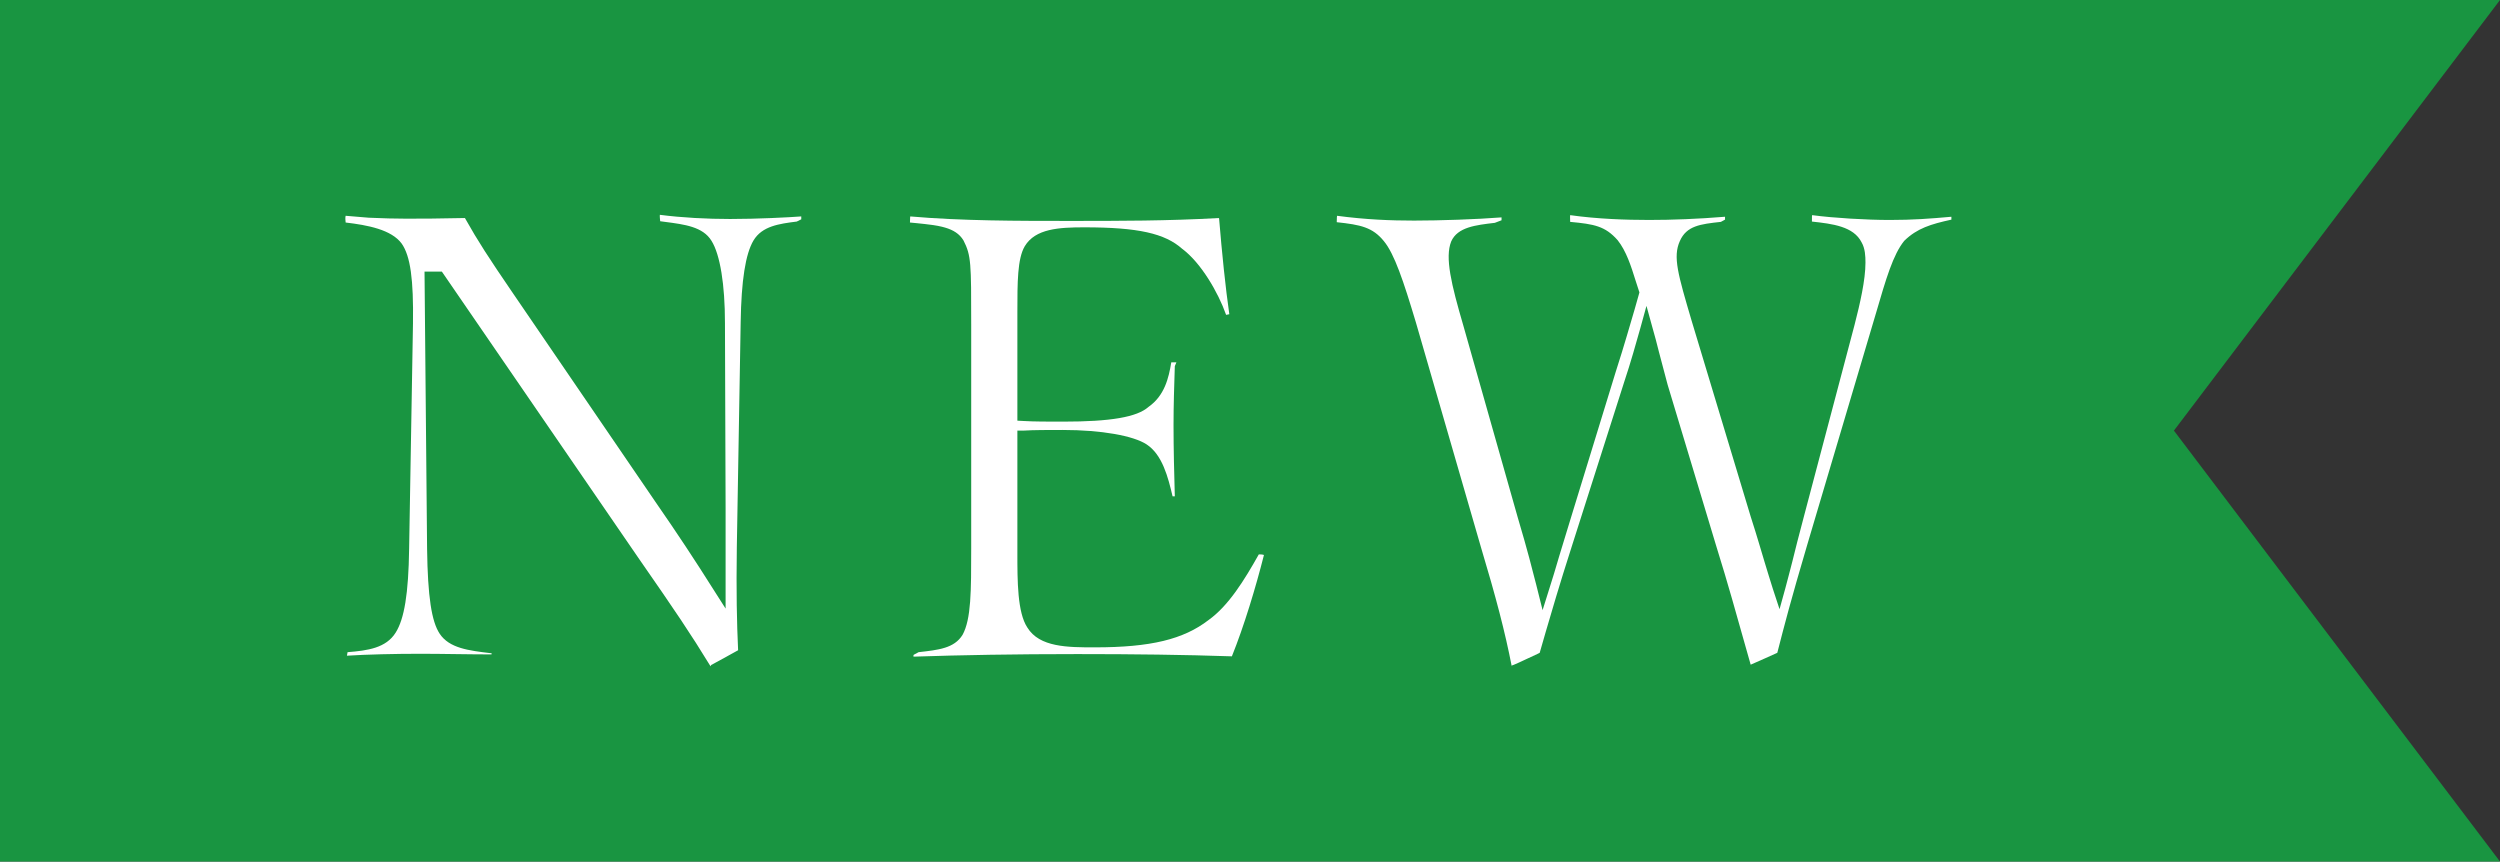
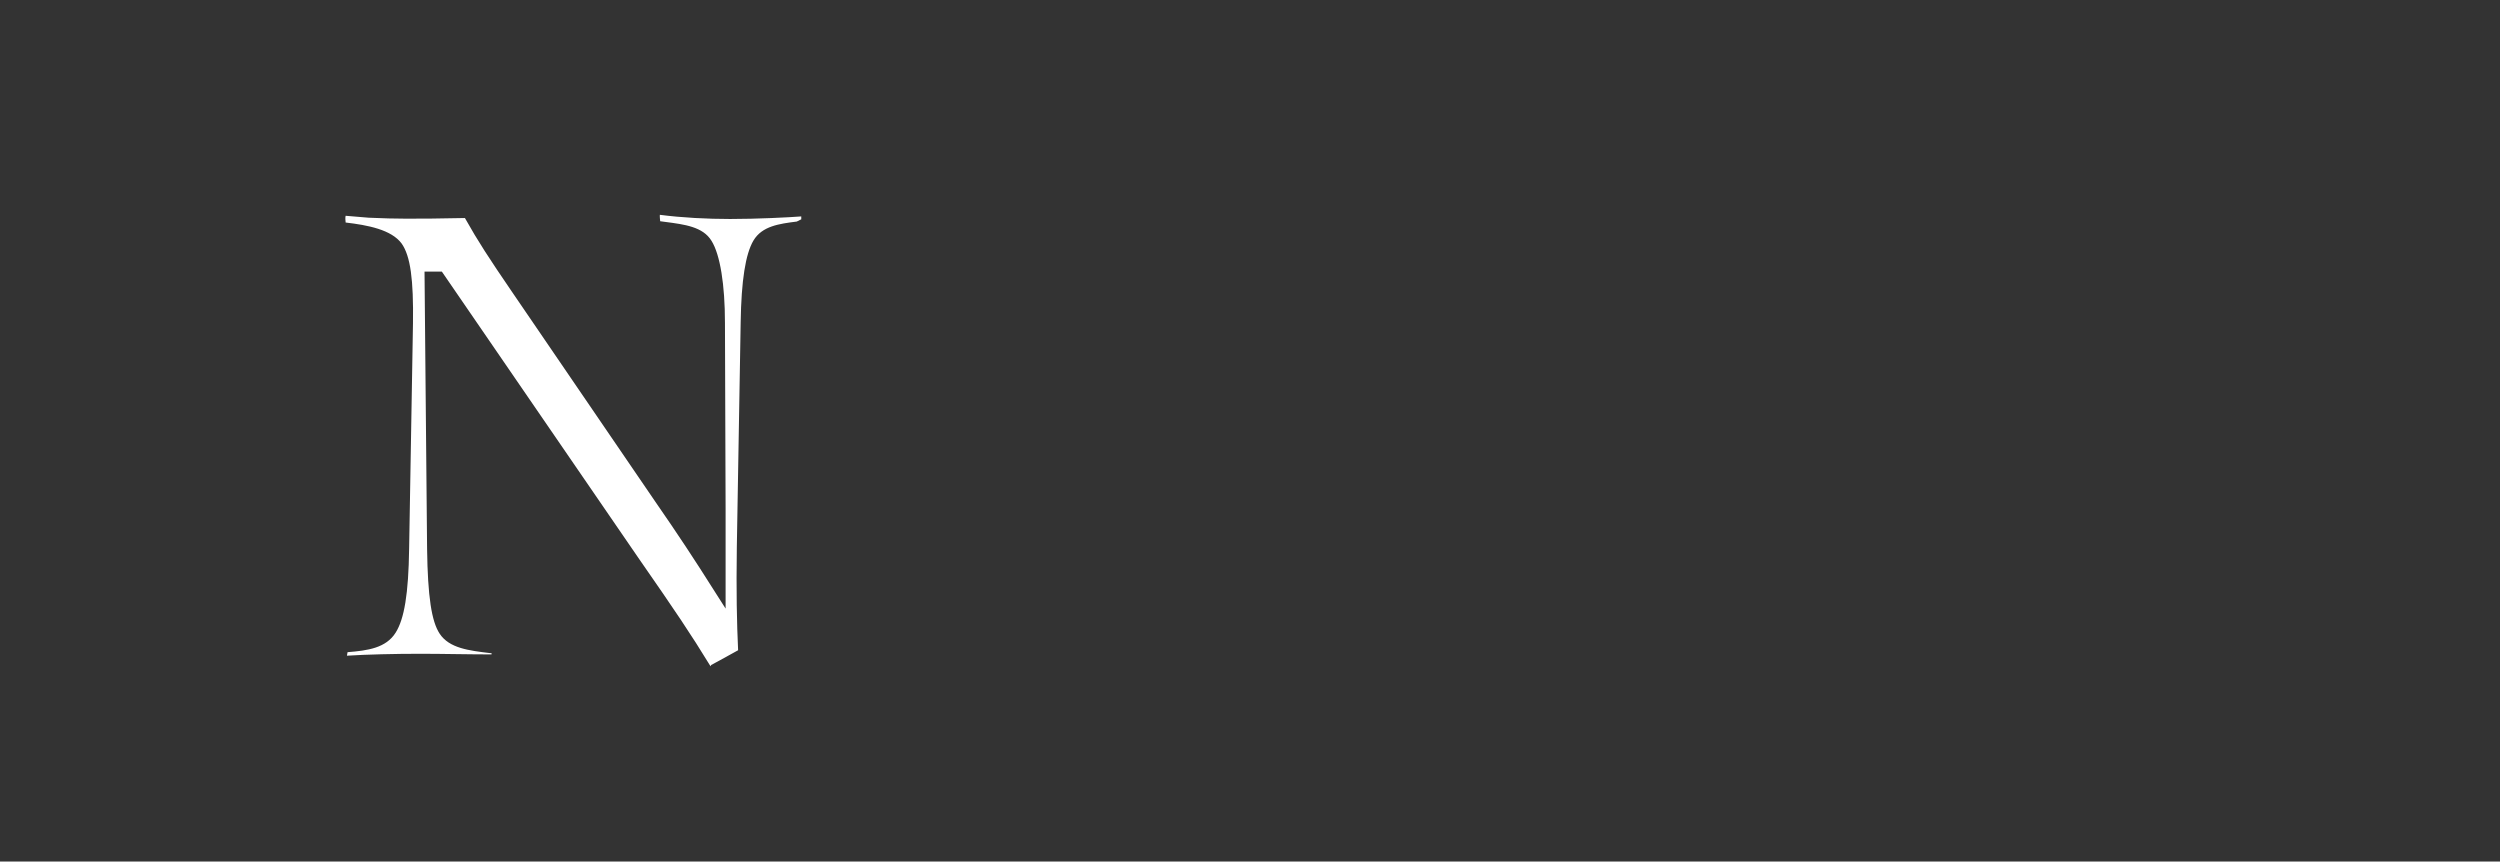
<svg xmlns="http://www.w3.org/2000/svg" id="_レイヤー_2" data-name="レイヤー 2" viewBox="0 0 77.97 26.87">
  <rect x="0" y="0" width="77.97" height="26.87" fill="#333333" stroke="none" />
  <defs>
    <style>
      .cls-1 {
        fill: #fff;
      }

      .cls-2 {
        fill: #199541;
      }
    </style>
  </defs>
  <g id="_レイヤー_1-2" data-name="レイヤー 1">
    <g>
-       <polygon class="cls-2" points="77.97 26.87 0 26.87 0 0 77.97 0 67.8 13.43 77.97 26.87" />
      <g>
        <path class="cls-1" d="m22.16,20.78c-.63-1.03-1.09-1.71-2.25-3.38l-6.13-8.93h-.54l.08,8.65c.02,1.49.14,2.26.39,2.64.3.46.92.53,1.58.61h.04v.04c-.74,0-1.51-.02-2.22-.02-.79,0-1.67.02-2.29.06l.02-.11c.63-.05,1.2-.13,1.5-.61.27-.43.4-1.21.42-2.62l.12-7.02c.02-1.38-.08-2.1-.35-2.49-.32-.44-1.07-.58-1.75-.66-.02-.17,0-.2,0-.21l.72.06c.43.02.84.03,1.15.03.51,0,.98,0,1.85-.02.41.73.75,1.25,1.46,2.29l4.48,6.56c.7,1.01,1.24,1.83,1.82,2.75l.37.58v-3.13l-.02-5.78c0-1.19-.15-2.13-.42-2.56-.27-.44-.84-.51-1.45-.59l-.15-.02c-.02-.17-.01-.2-.01-.2.69.09,1.48.13,2.19.13.86,0,1.82-.05,2.22-.08,0,.02,0,.05,0,.09l-.14.07c-.55.07-1.08.14-1.35.59-.25.42-.38,1.25-.4,2.55l-.12,7.02c-.02,1.37,0,2.36.04,3.21-.48.27-.75.41-.84.46Z" />
-         <path class="cls-1" d="m28.5,20.42l.15-.08c.62-.07,1.11-.12,1.37-.54.27-.49.27-1.37.27-2.7v-6.98c0-1.91,0-2.15-.24-2.62-.25-.42-.79-.47-1.46-.54l-.21-.02c0-.16.01-.19.01-.19,1.59.14,3.38.14,4.96.14s3.05,0,4.67-.09c.09,1.09.2,2.17.32,3l-.1.02c-.25-.71-.79-1.63-1.37-2.06-.54-.48-1.37-.67-3.05-.67-.79,0-1.53.04-1.86.59-.23.39-.23,1.13-.23,2.05v3.39s.19.01.19.01c.32.02.79.02,1.23.02,1.49,0,2.31-.14,2.67-.46.5-.35.63-.9.71-1.39.04,0,.08,0,.1,0,.05,0,.06,0,.06,0l-.05.12c-.02.63-.04,1.22-.04,1.84,0,.73.02,1.51.04,2.22-.02,0-.04,0-.07,0-.14-.6-.32-1.3-.81-1.62-.41-.27-1.41-.45-2.61-.45-.44,0-.91,0-1.23.02h-.19v3.82c0,.87,0,1.85.31,2.32.38.62,1.26.62,2.11.62,1.74,0,2.76-.25,3.54-.85.63-.45,1.12-1.25,1.57-2.05.14,0,.16.02.16.02-.25.99-.62,2.22-1,3.16-1.48-.05-3.06-.07-4.82-.07-1.92,0-3.64.03-5.11.08v-.05Z" />
-         <path class="cls-1" d="m47.15,20.79c-.21-1.08-.49-2.15-.97-3.75l-2.02-6.98c-.39-1.3-.67-2.14-1-2.54-.35-.43-.72-.51-1.47-.59,0-.16.01-.19.01-.2.9.12,1.68.15,2.4.15.8,0,1.97-.04,2.73-.1,0,.02,0,.05,0,.09l-.21.08c-.59.07-1.16.13-1.36.58-.2.5,0,1.33.38,2.63l1.69,5.96c.33,1.11.45,1.61.58,2.11l.2.8.21-.67c.1-.31.19-.61.31-1.02l.36-1.18,1.4-4.56c.29-.9.44-1.45.59-1.95l.15-.53-.12-.37c-.14-.45-.29-.92-.56-1.26-.39-.44-.73-.5-1.48-.57-.01-.16,0-.19,0-.21.85.12,1.74.15,2.46.15s1.52-.03,2.37-.1c0,.02,0,.05,0,.09l-.13.07c-.64.07-1.07.12-1.28.6-.22.49-.06,1.03.37,2.49l1.84,6.1c.21.65.33,1.08.44,1.44.09.29.16.53.25.81l.21.64.18-.65c.07-.27.14-.52.22-.84.09-.36.2-.81.37-1.44l1.57-5.94c.17-.66.34-1.4.34-1.94,0-.2-.01-.44-.12-.63-.25-.5-.91-.58-1.55-.65,0-.17,0-.2.01-.2.67.09,1.7.15,2.42.15s1.25-.04,1.92-.1c0,.02,0,.05,0,.09-.64.14-1.07.27-1.47.66-.35.43-.57,1.19-.88,2.25l-2.14,7.21c-.54,1.83-.7,2.46-.94,3.39,0,0-.73.33-.83.37l-.19-.67c-.25-.88-.5-1.8-.89-3.05l-1.51-5.01c-.1-.37-.19-.71-.27-1.02-.07-.27-.13-.52-.2-.75l-.19-.69-.19.69c-.14.49-.29,1.04-.51,1.7l-1.61,5.05c-.44,1.37-.64,2.08-.83,2.72l-.19.66-.06.03c-.53.25-.77.36-.82.37Z" />
      </g>
    </g>
  </g>
</svg>